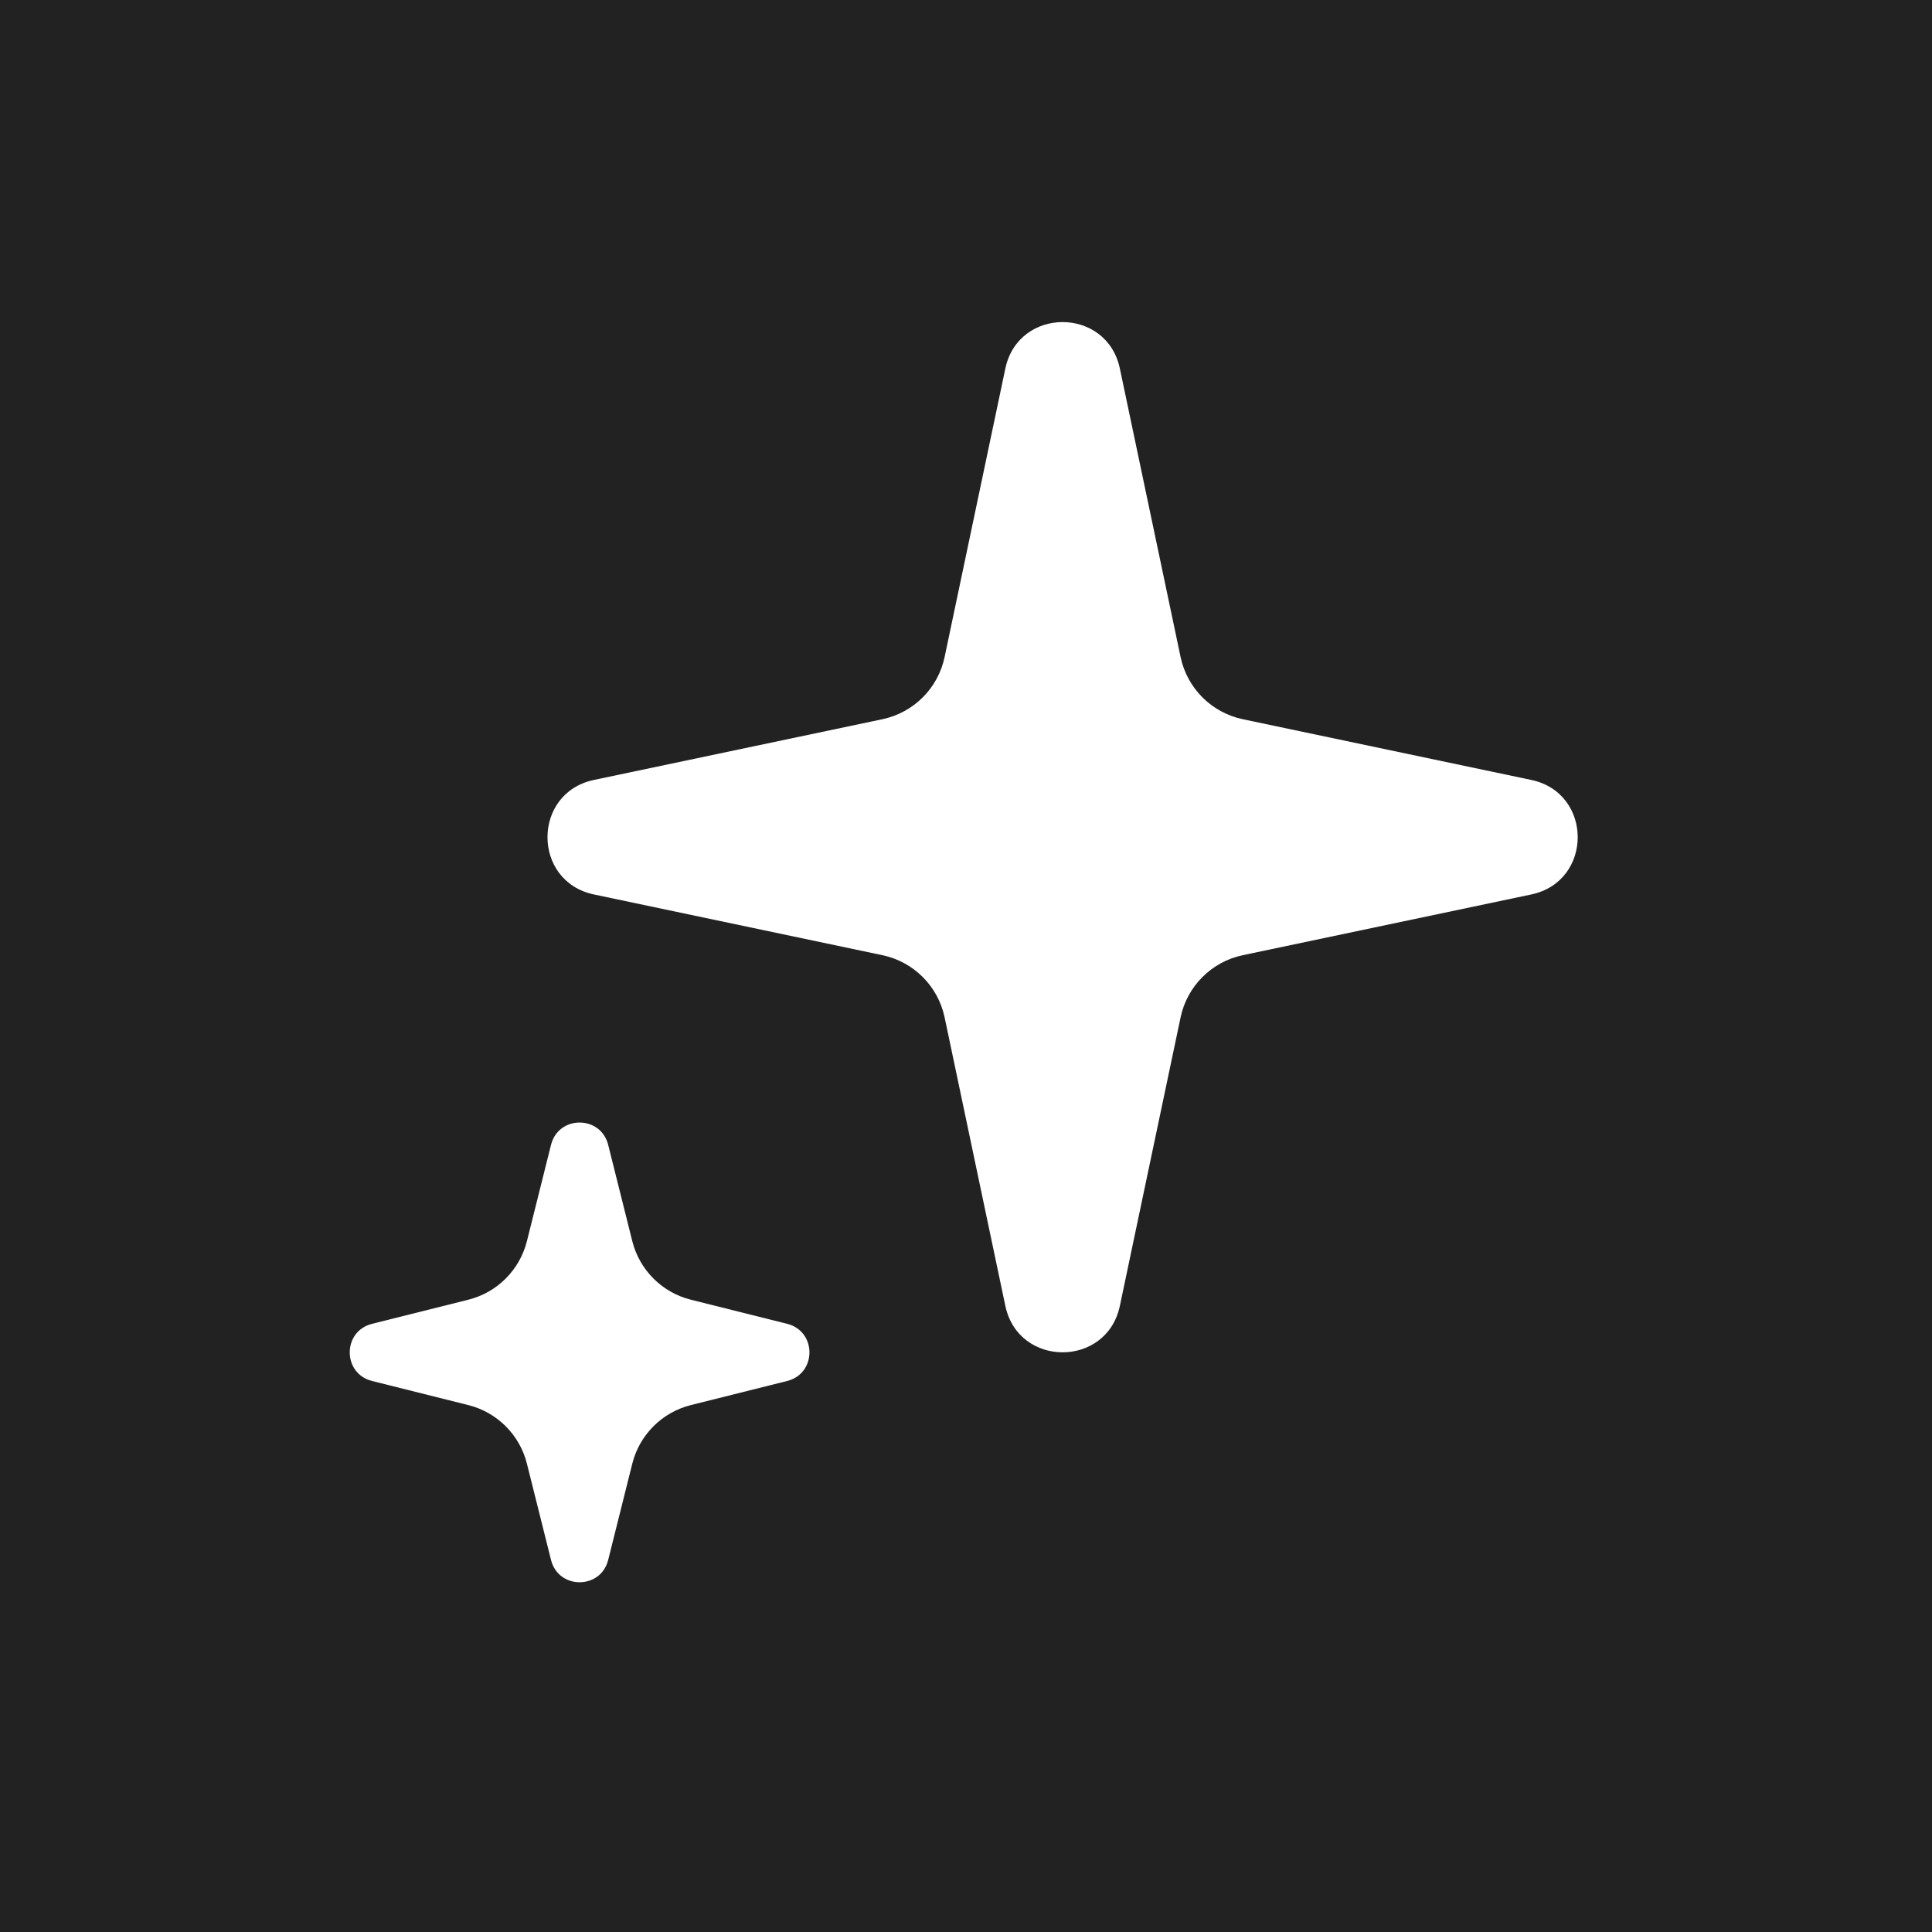
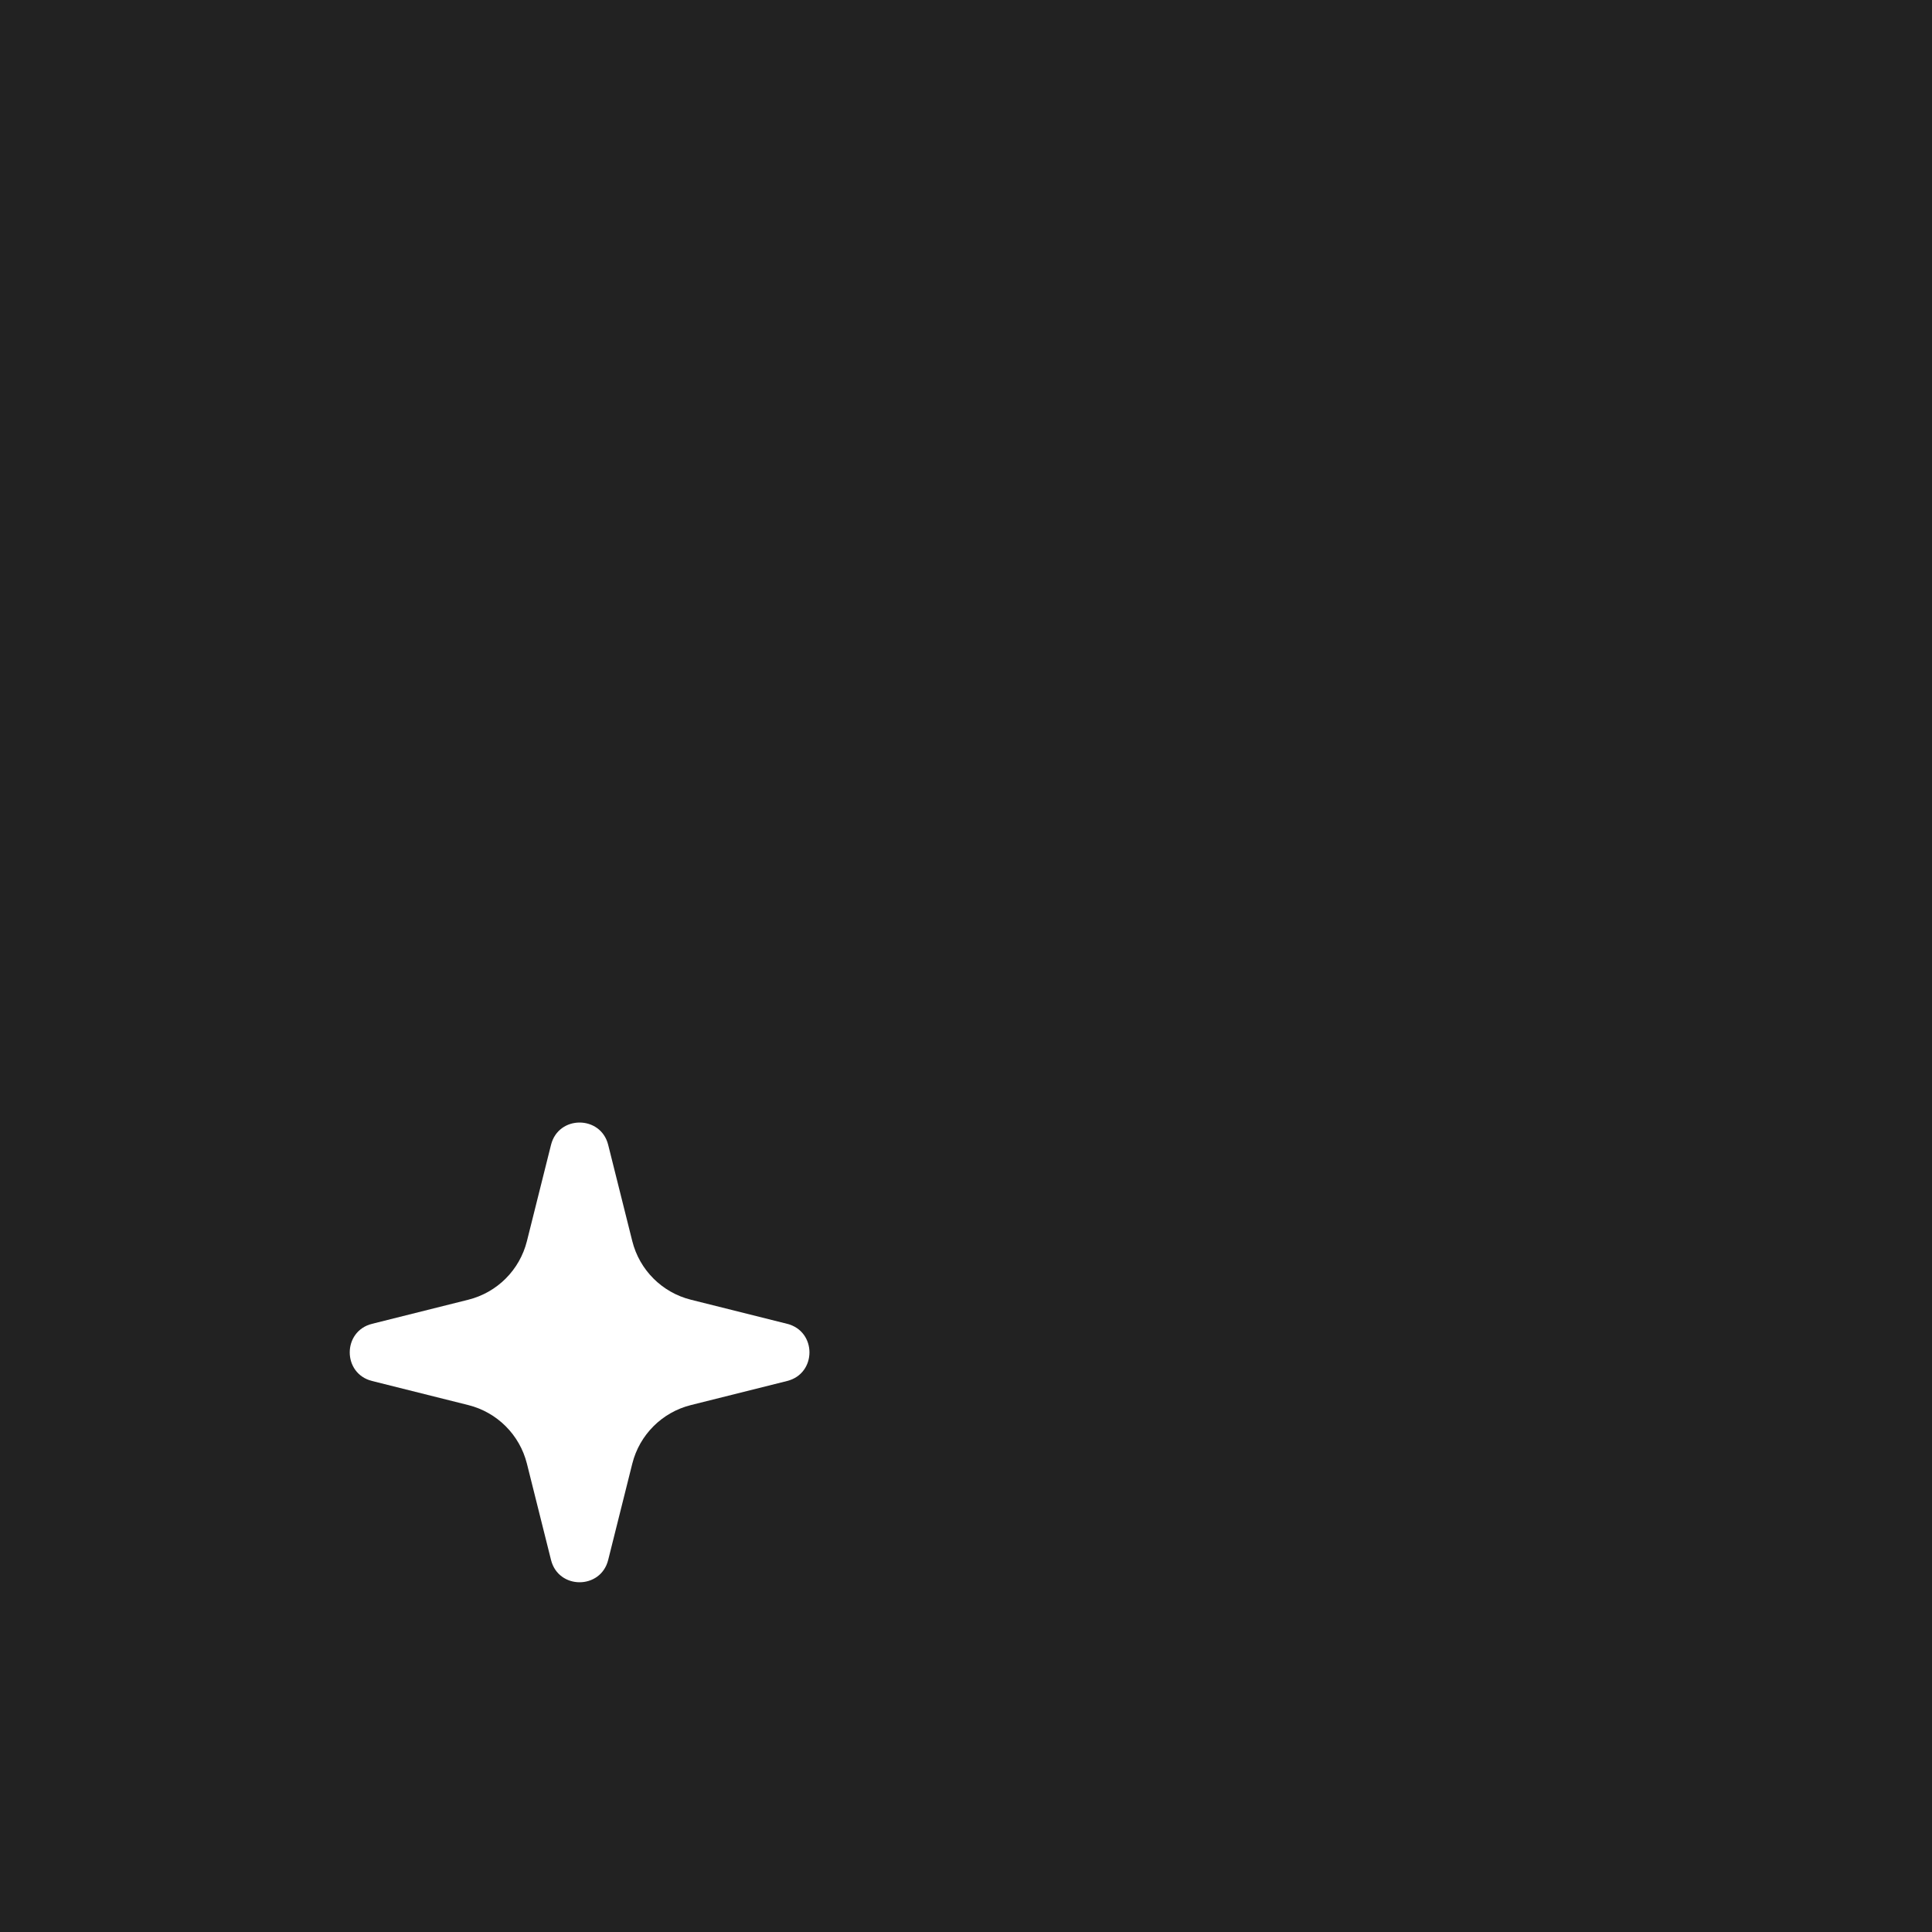
<svg xmlns="http://www.w3.org/2000/svg" viewBox="0 0 30 30" width="100%" height="100%" fill="none">
  <rect width="100%" height="100%" fill="#222222" />
-   <path d="M 13.702 11.168 C 14.187 11.066 14.566 10.687 14.668 10.202 L 15.611 5.722 C 15.814 4.761 17.186 4.761 17.389 5.722 L 18.332 10.202 C 18.434 10.687 18.813 11.066 19.298 11.168 L 23.778 12.111 C 24.739 12.314 24.739 13.686 23.778 13.889 L 19.298 14.832 C 18.813 14.934 18.434 15.313 18.332 15.798 L 17.389 20.278 C 17.186 21.239 15.814 21.239 15.611 20.278 L 14.668 15.798 C 14.566 15.313 14.187 14.934 13.702 14.832 L 9.222 13.889 C 8.261 13.686 8.261 12.314 9.222 12.111 Z" fill="#ffffff" />
  <path d="M 7.272 20.182 C 7.72 20.07 8.07 19.72 8.182 19.272 L 8.556 17.778 C 8.671 17.315 9.329 17.315 9.444 17.778 L 9.818 19.272 C 9.93 19.72 10.28 20.07 10.728 20.182 L 12.222 20.556 C 12.685 20.671 12.685 21.329 12.222 21.444 L 10.728 21.818 C 10.28 21.93 9.93 22.28 9.818 22.728 L 9.444 24.222 C 9.329 24.685 8.671 24.685 8.556 24.222 L 8.182 22.728 C 8.07 22.28 7.72 21.93 7.272 21.818 L 5.778 21.444 C 5.315 21.329 5.315 20.671 5.778 20.556 Z" fill="#ffffff" />
</svg>